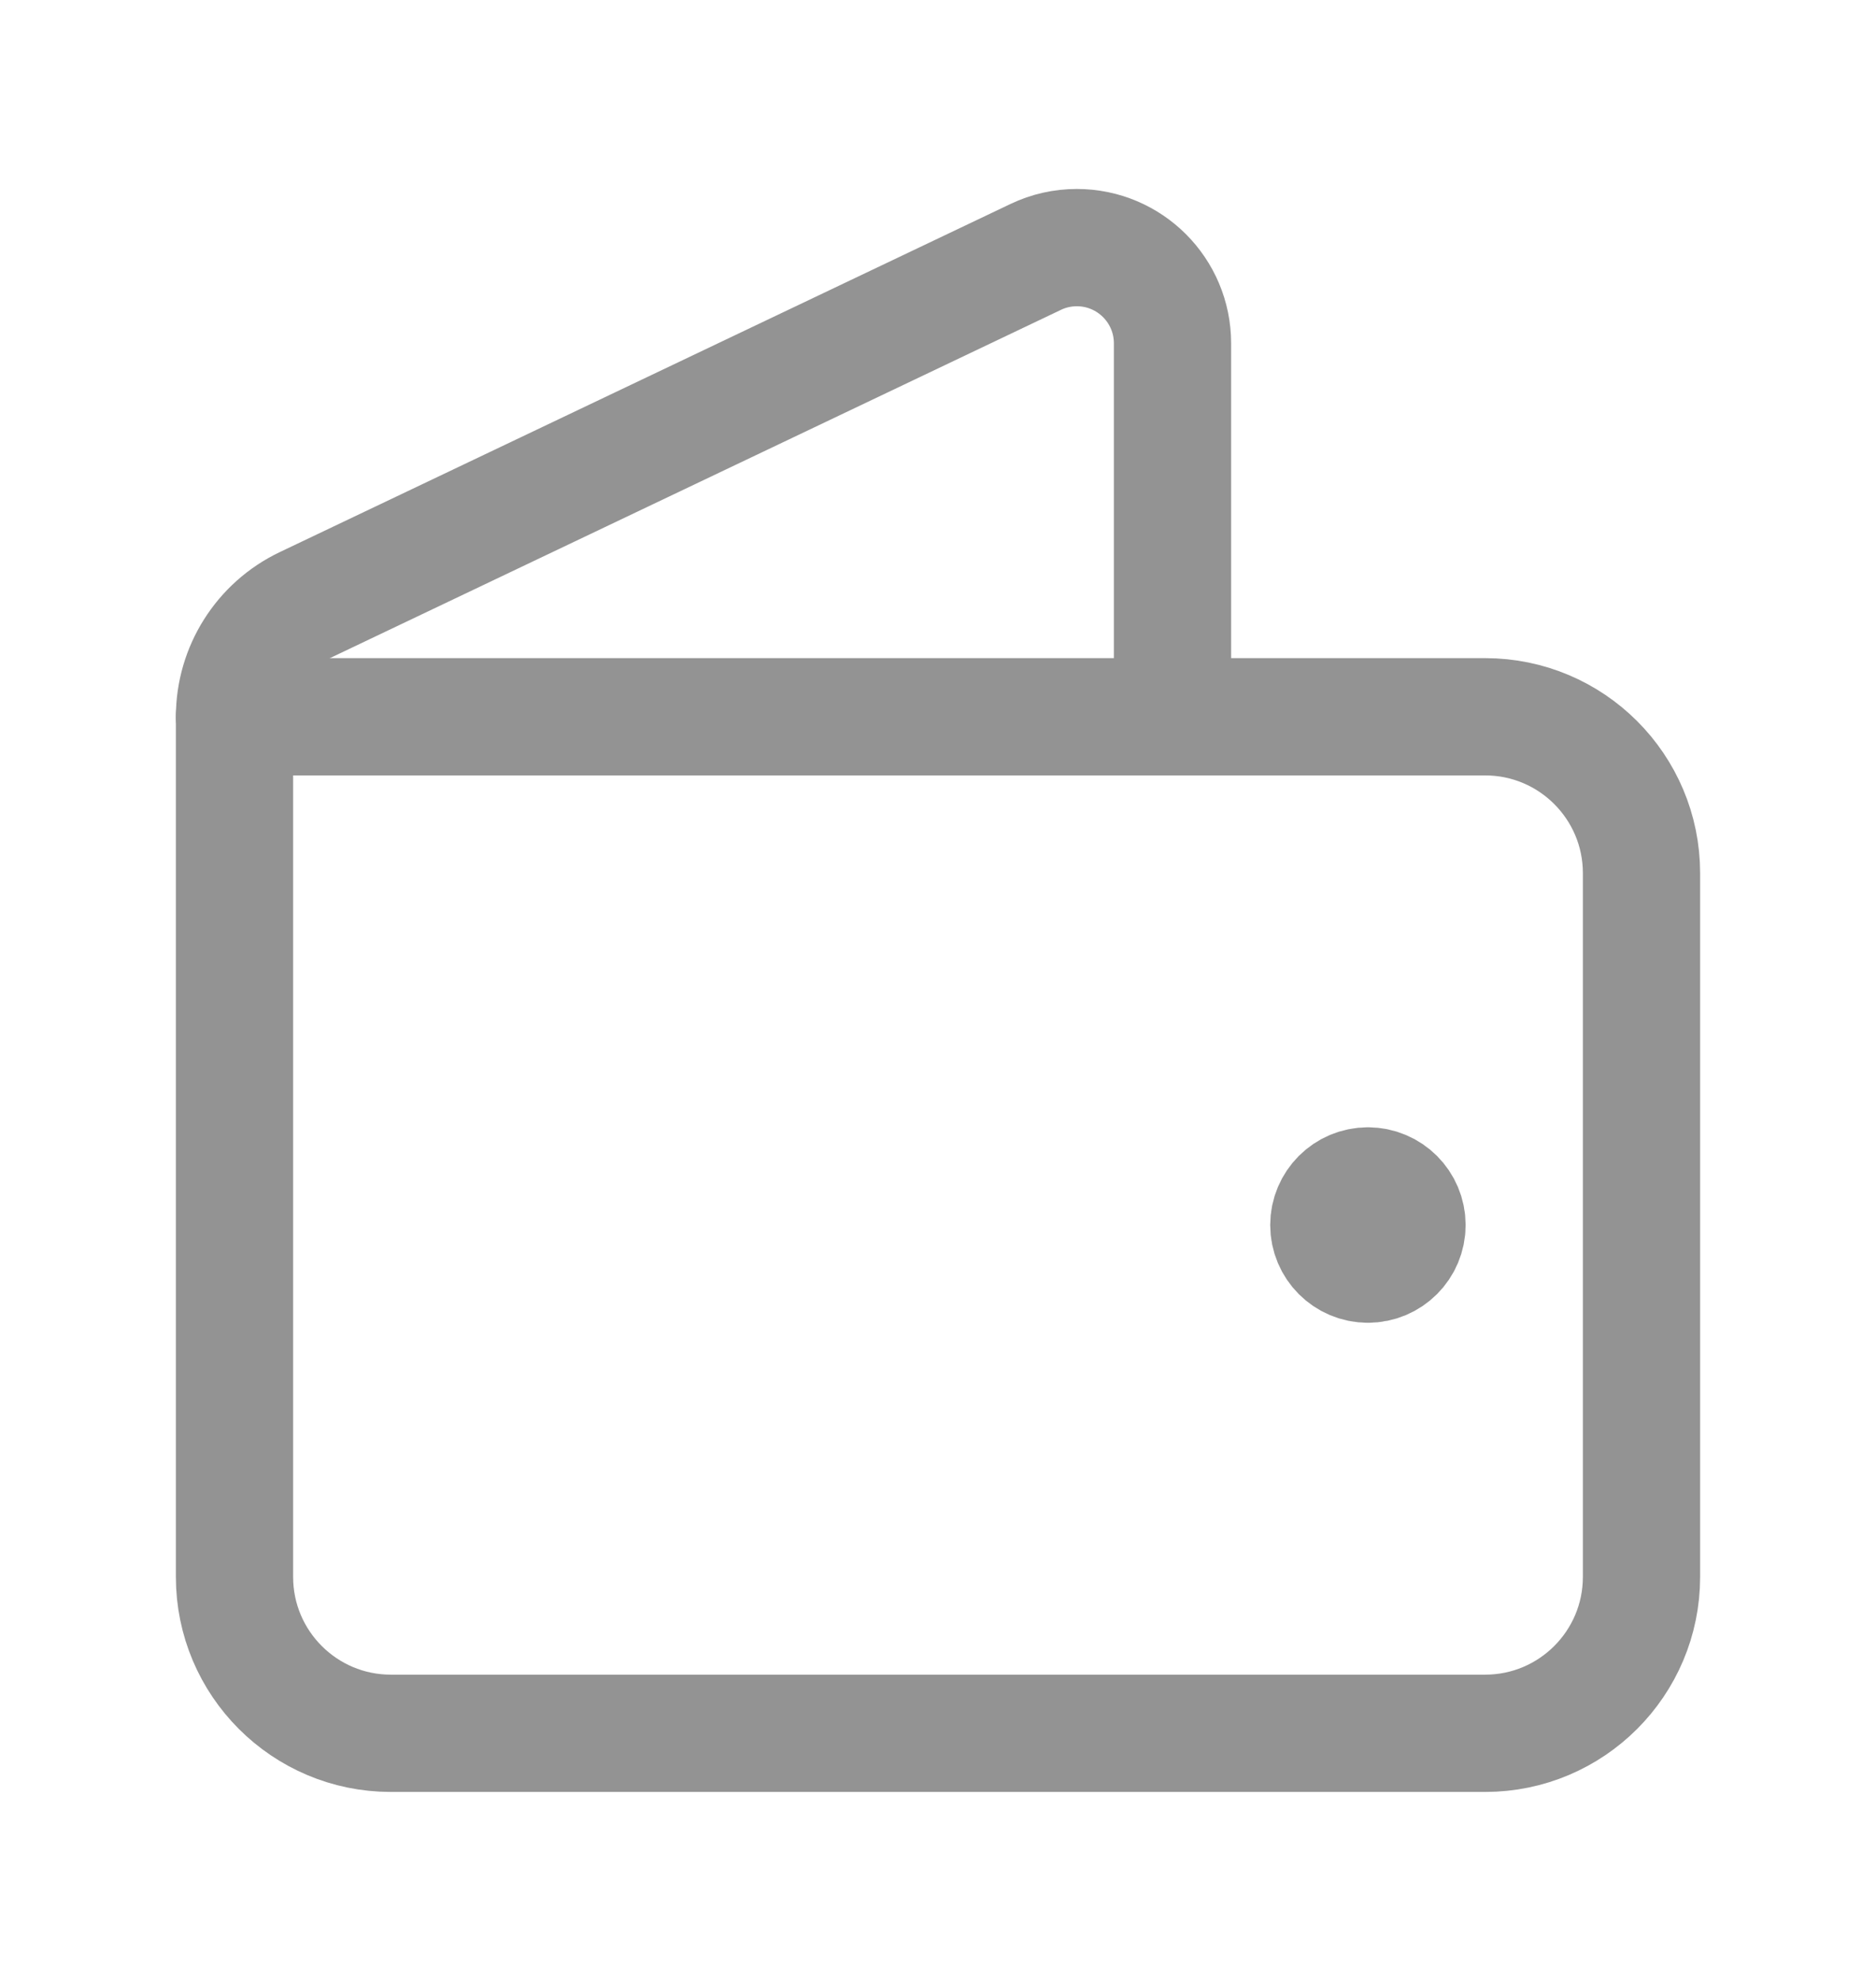
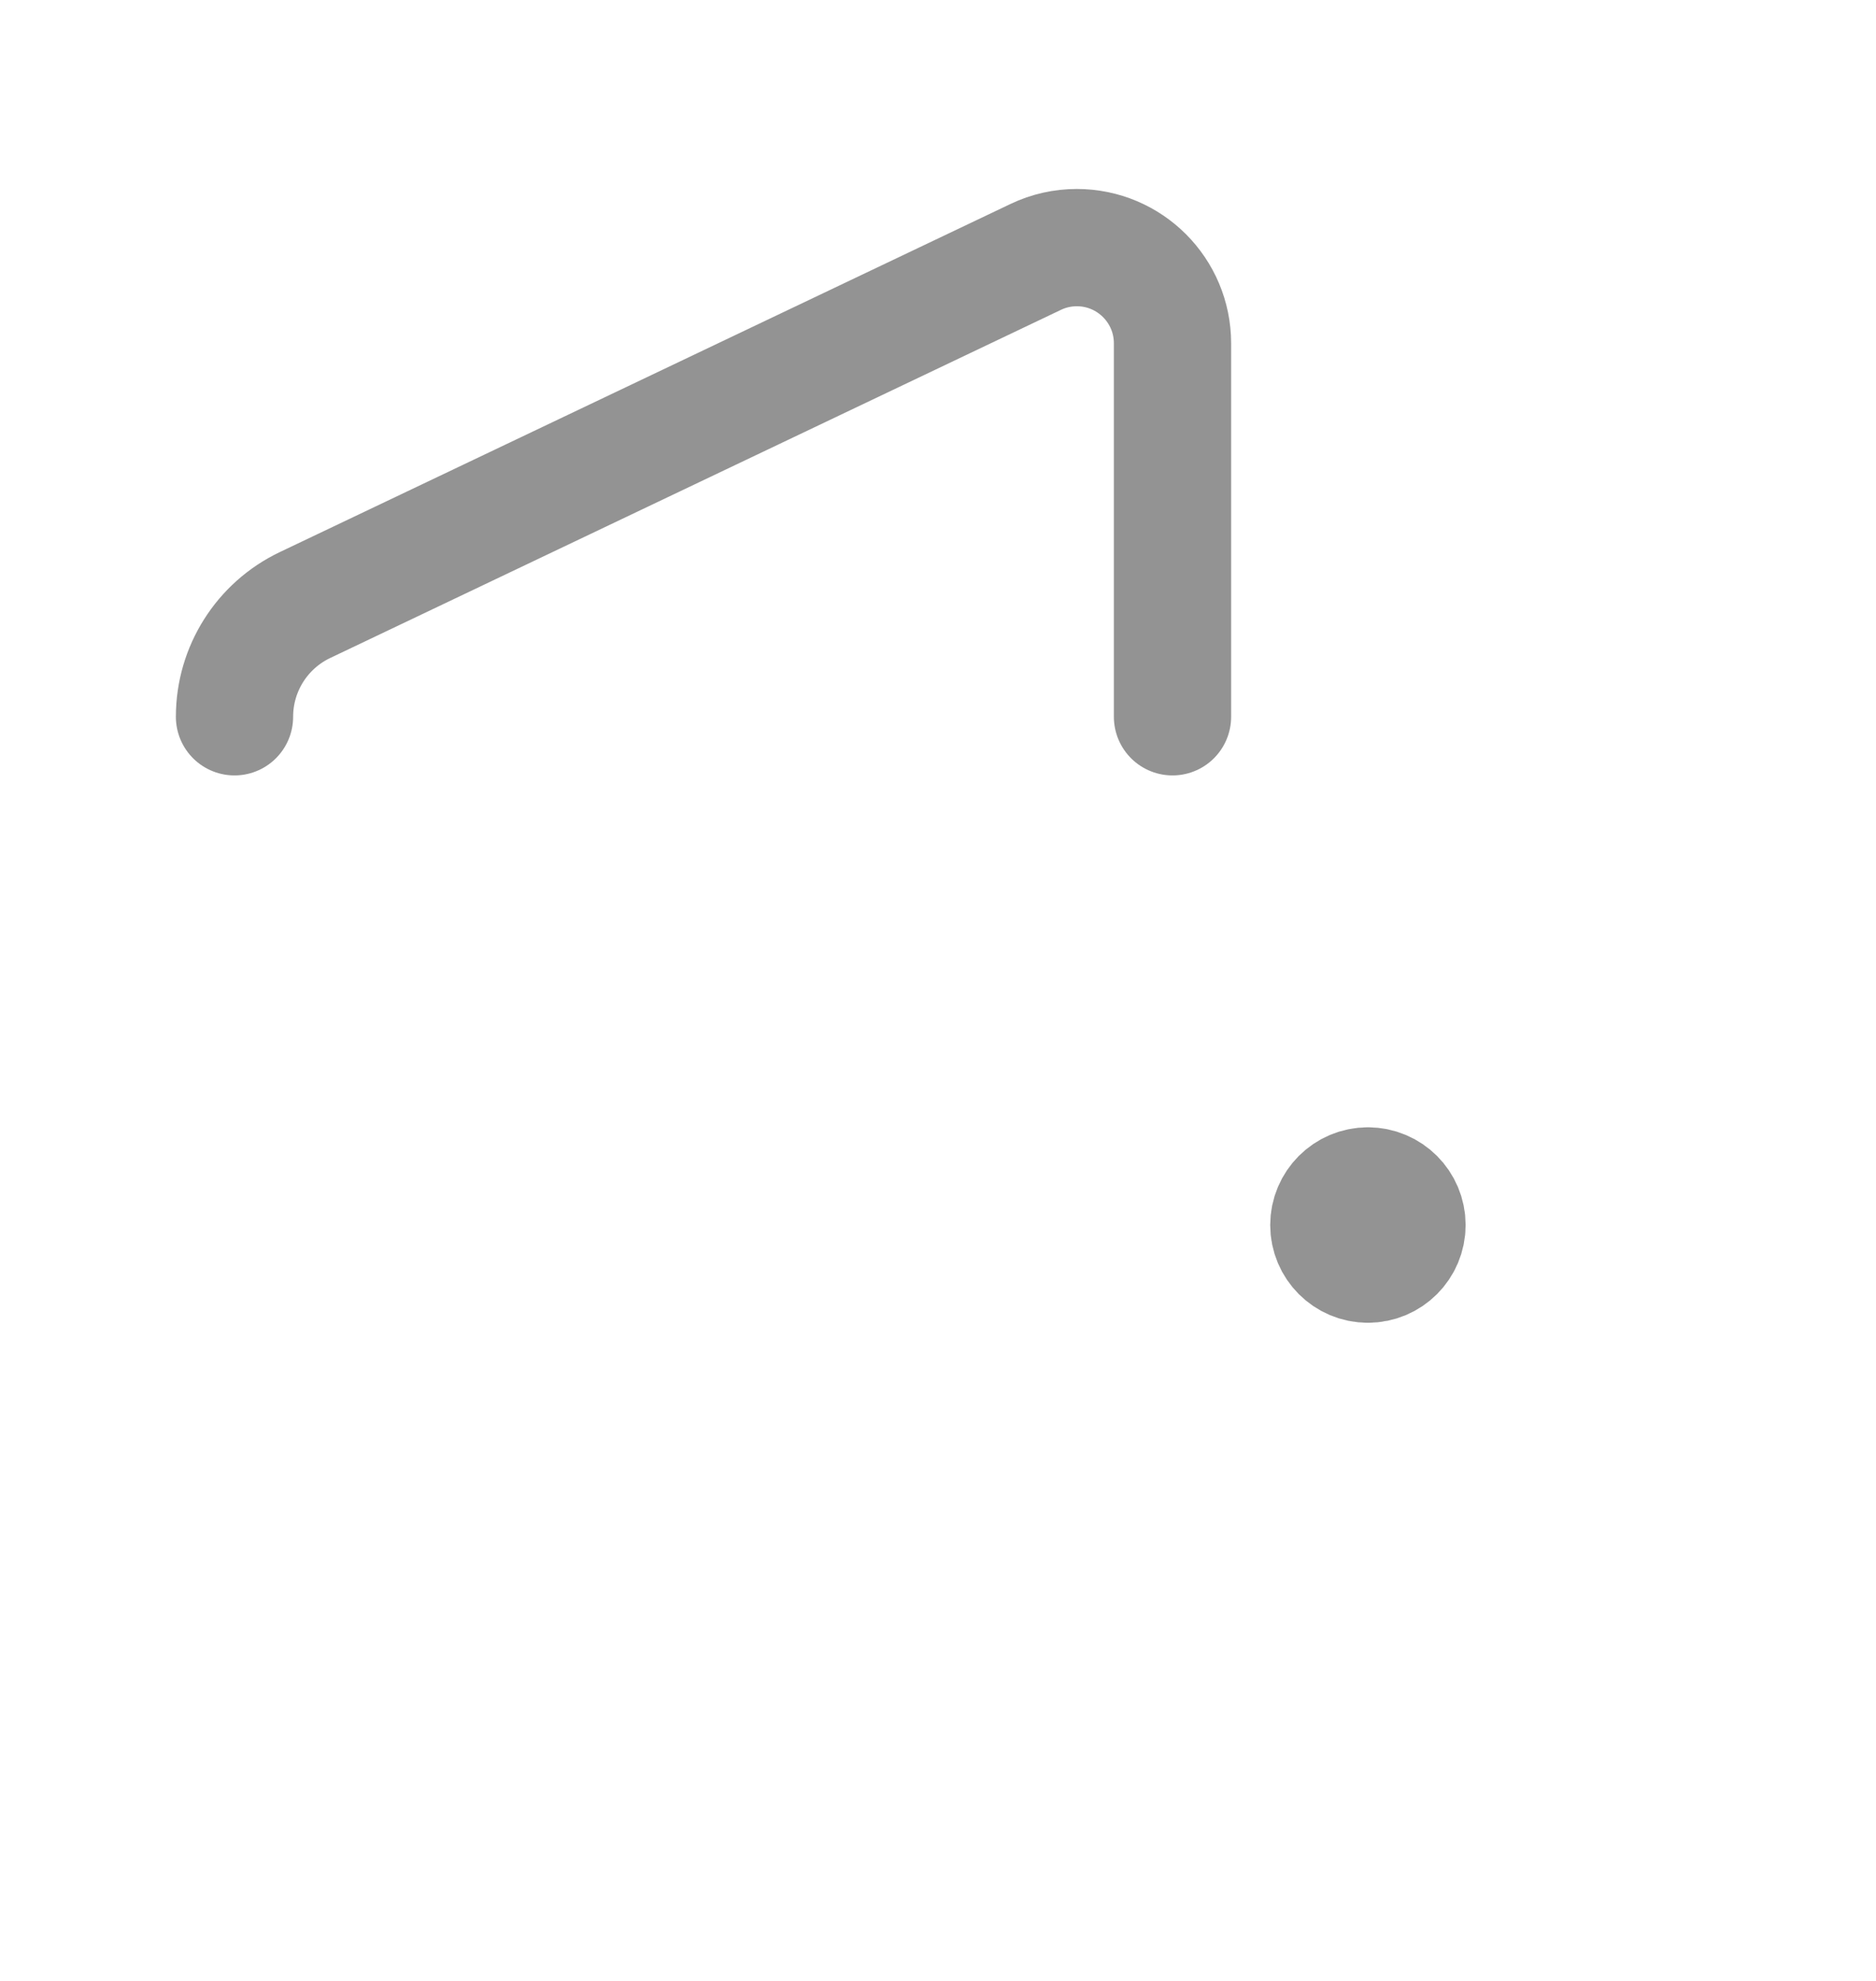
<svg xmlns="http://www.w3.org/2000/svg" width="18" height="19" viewBox="0 0 18 19" fill="none">
-   <path d="M15.75 15.125V8.375C15.75 7.547 15.078 6.875 14.25 6.875H2.25V15.125C2.25 15.953 2.922 16.625 3.75 16.625H14.25C15.078 16.625 15.75 15.953 15.75 15.125Z" stroke="#939393" stroke-width="1.125" stroke-linecap="round" stroke-linejoin="round" />
  <path d="M11.25 6.875V3.293C11.25 2.786 10.839 2.375 10.332 2.375C10.196 2.375 10.061 2.405 9.938 2.464L2.927 5.803C2.513 6 2.25 6.417 2.25 6.875" stroke="#939393" stroke-width="1.125" stroke-linecap="round" stroke-linejoin="round" />
  <path d="M13.125 12.125C13.332 12.125 13.5 11.957 13.5 11.75C13.5 11.543 13.332 11.375 13.125 11.375M13.125 12.125C12.918 12.125 12.75 11.957 12.75 11.75C12.75 11.543 12.918 11.375 13.125 11.375M13.125 12.125V11.375" stroke="#939393" stroke-width="1.125" stroke-linecap="round" stroke-linejoin="round" />
</svg>